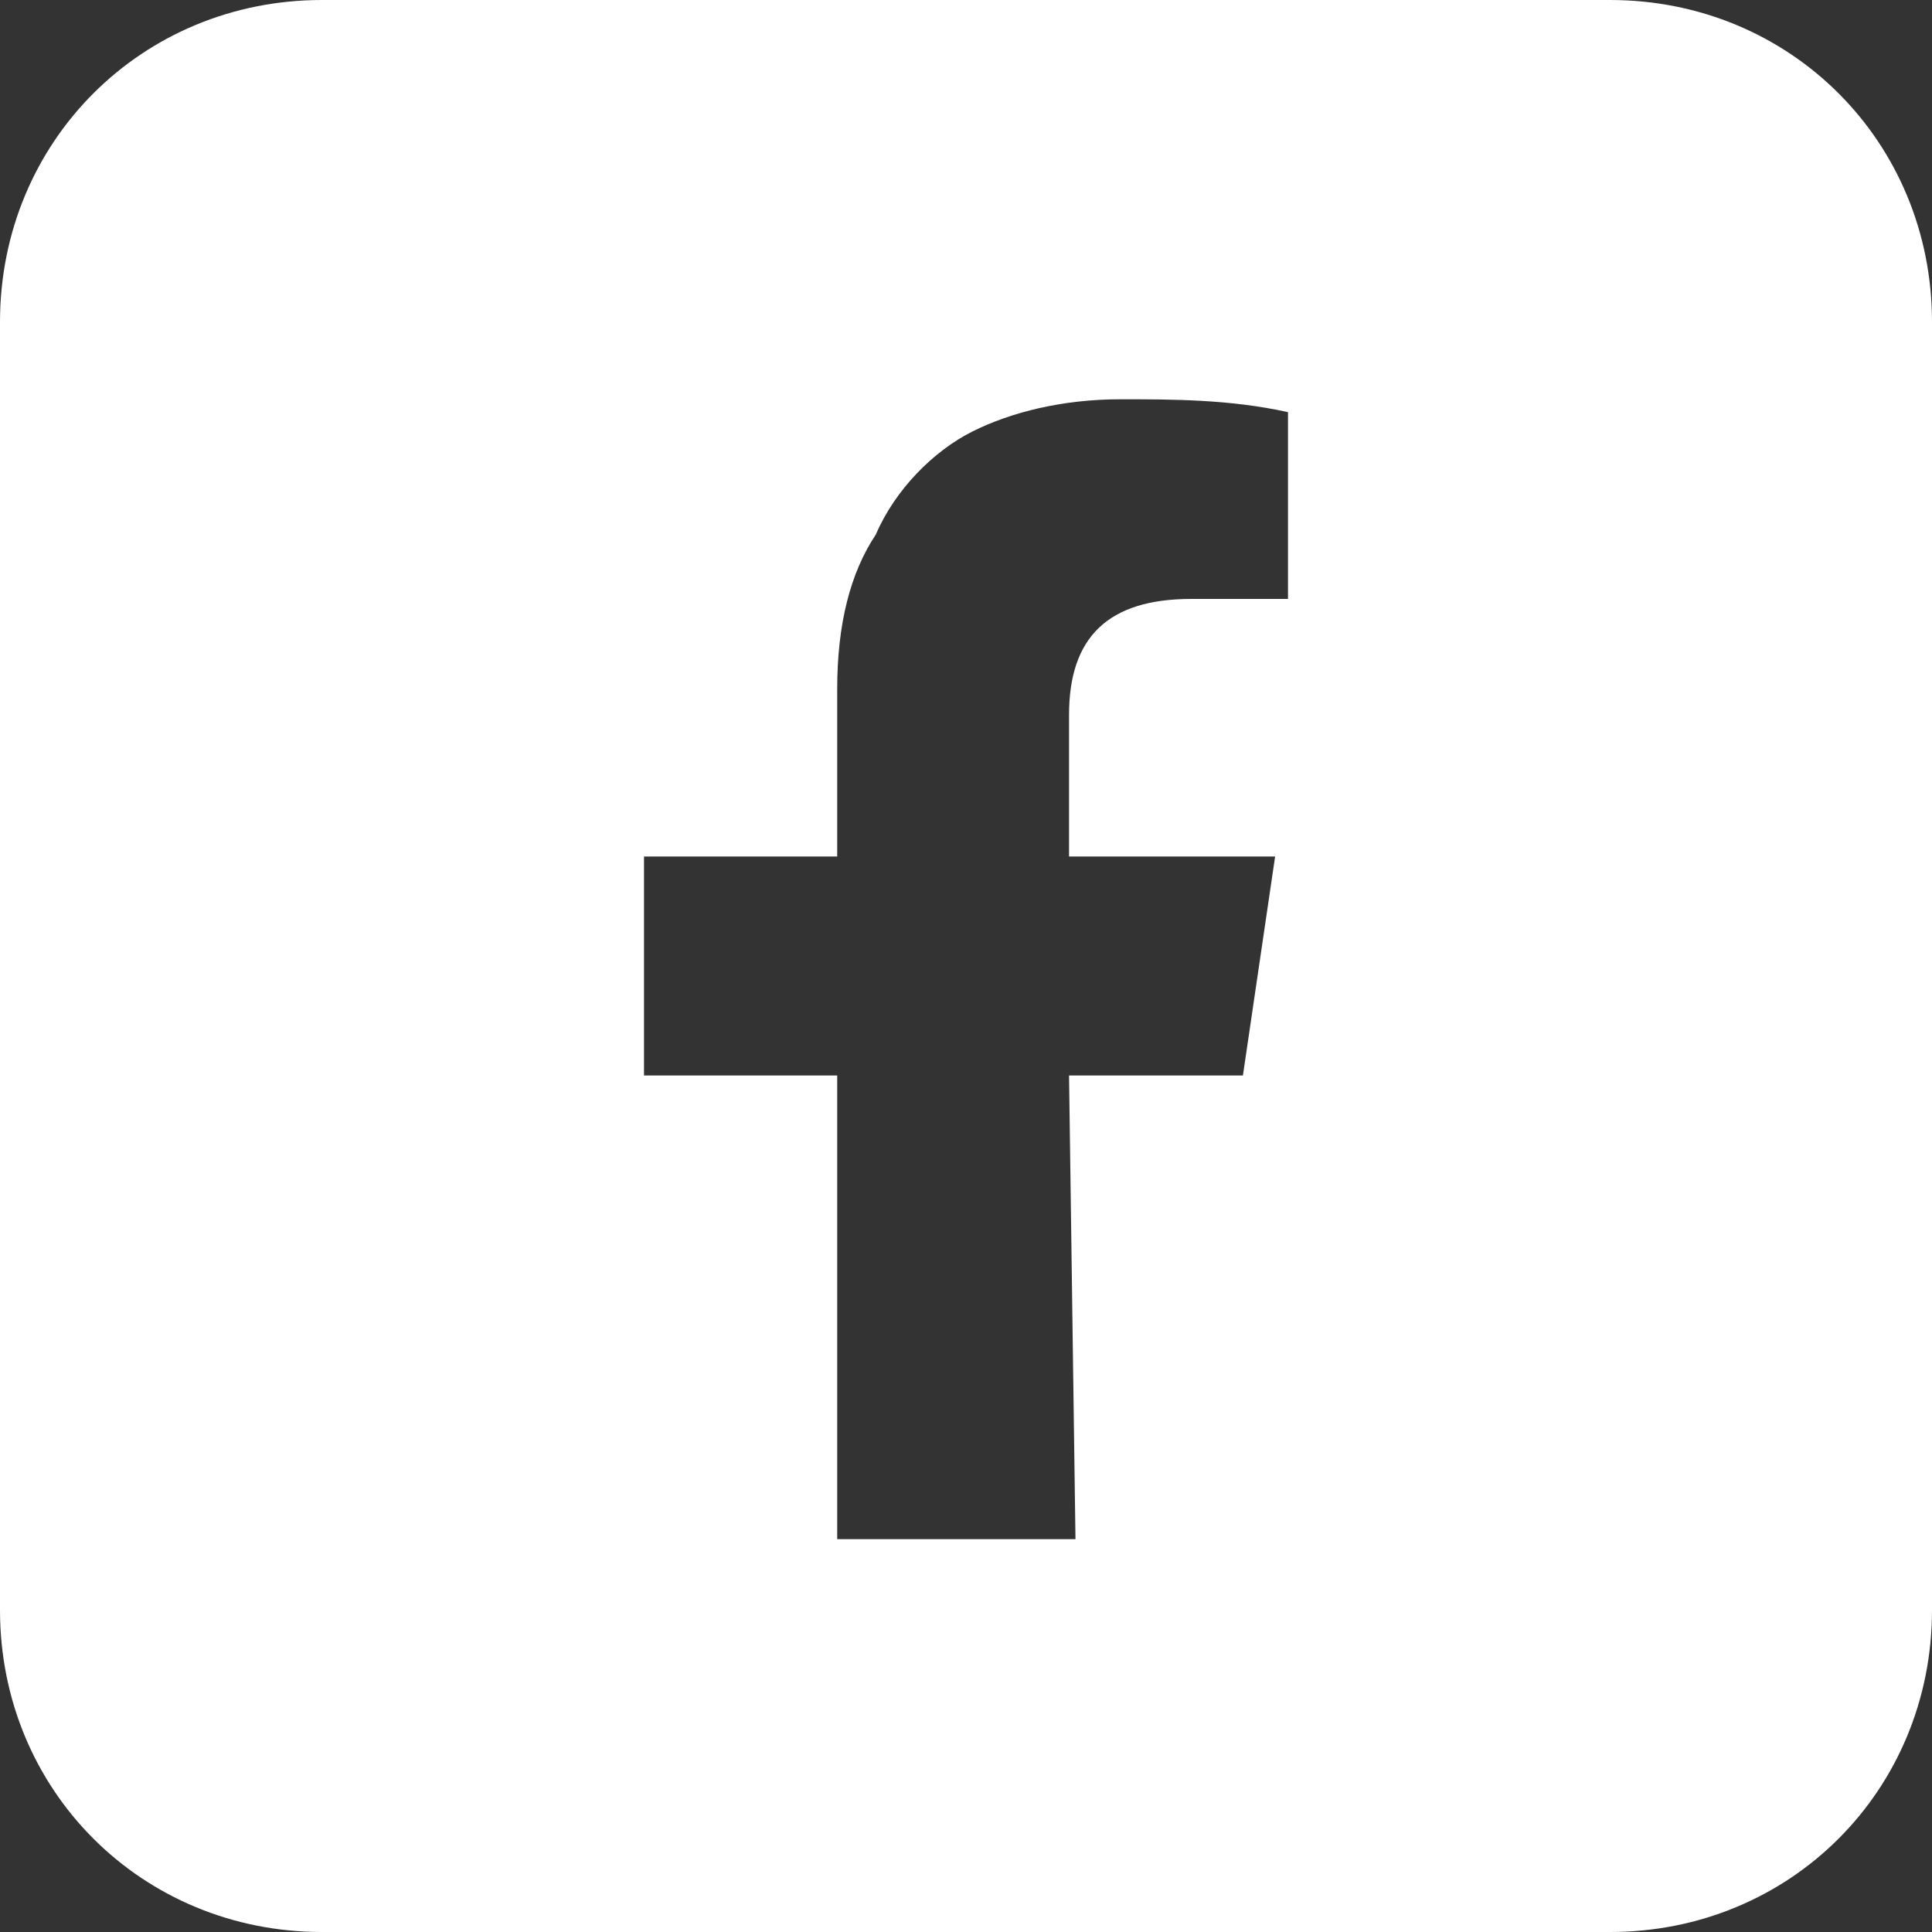
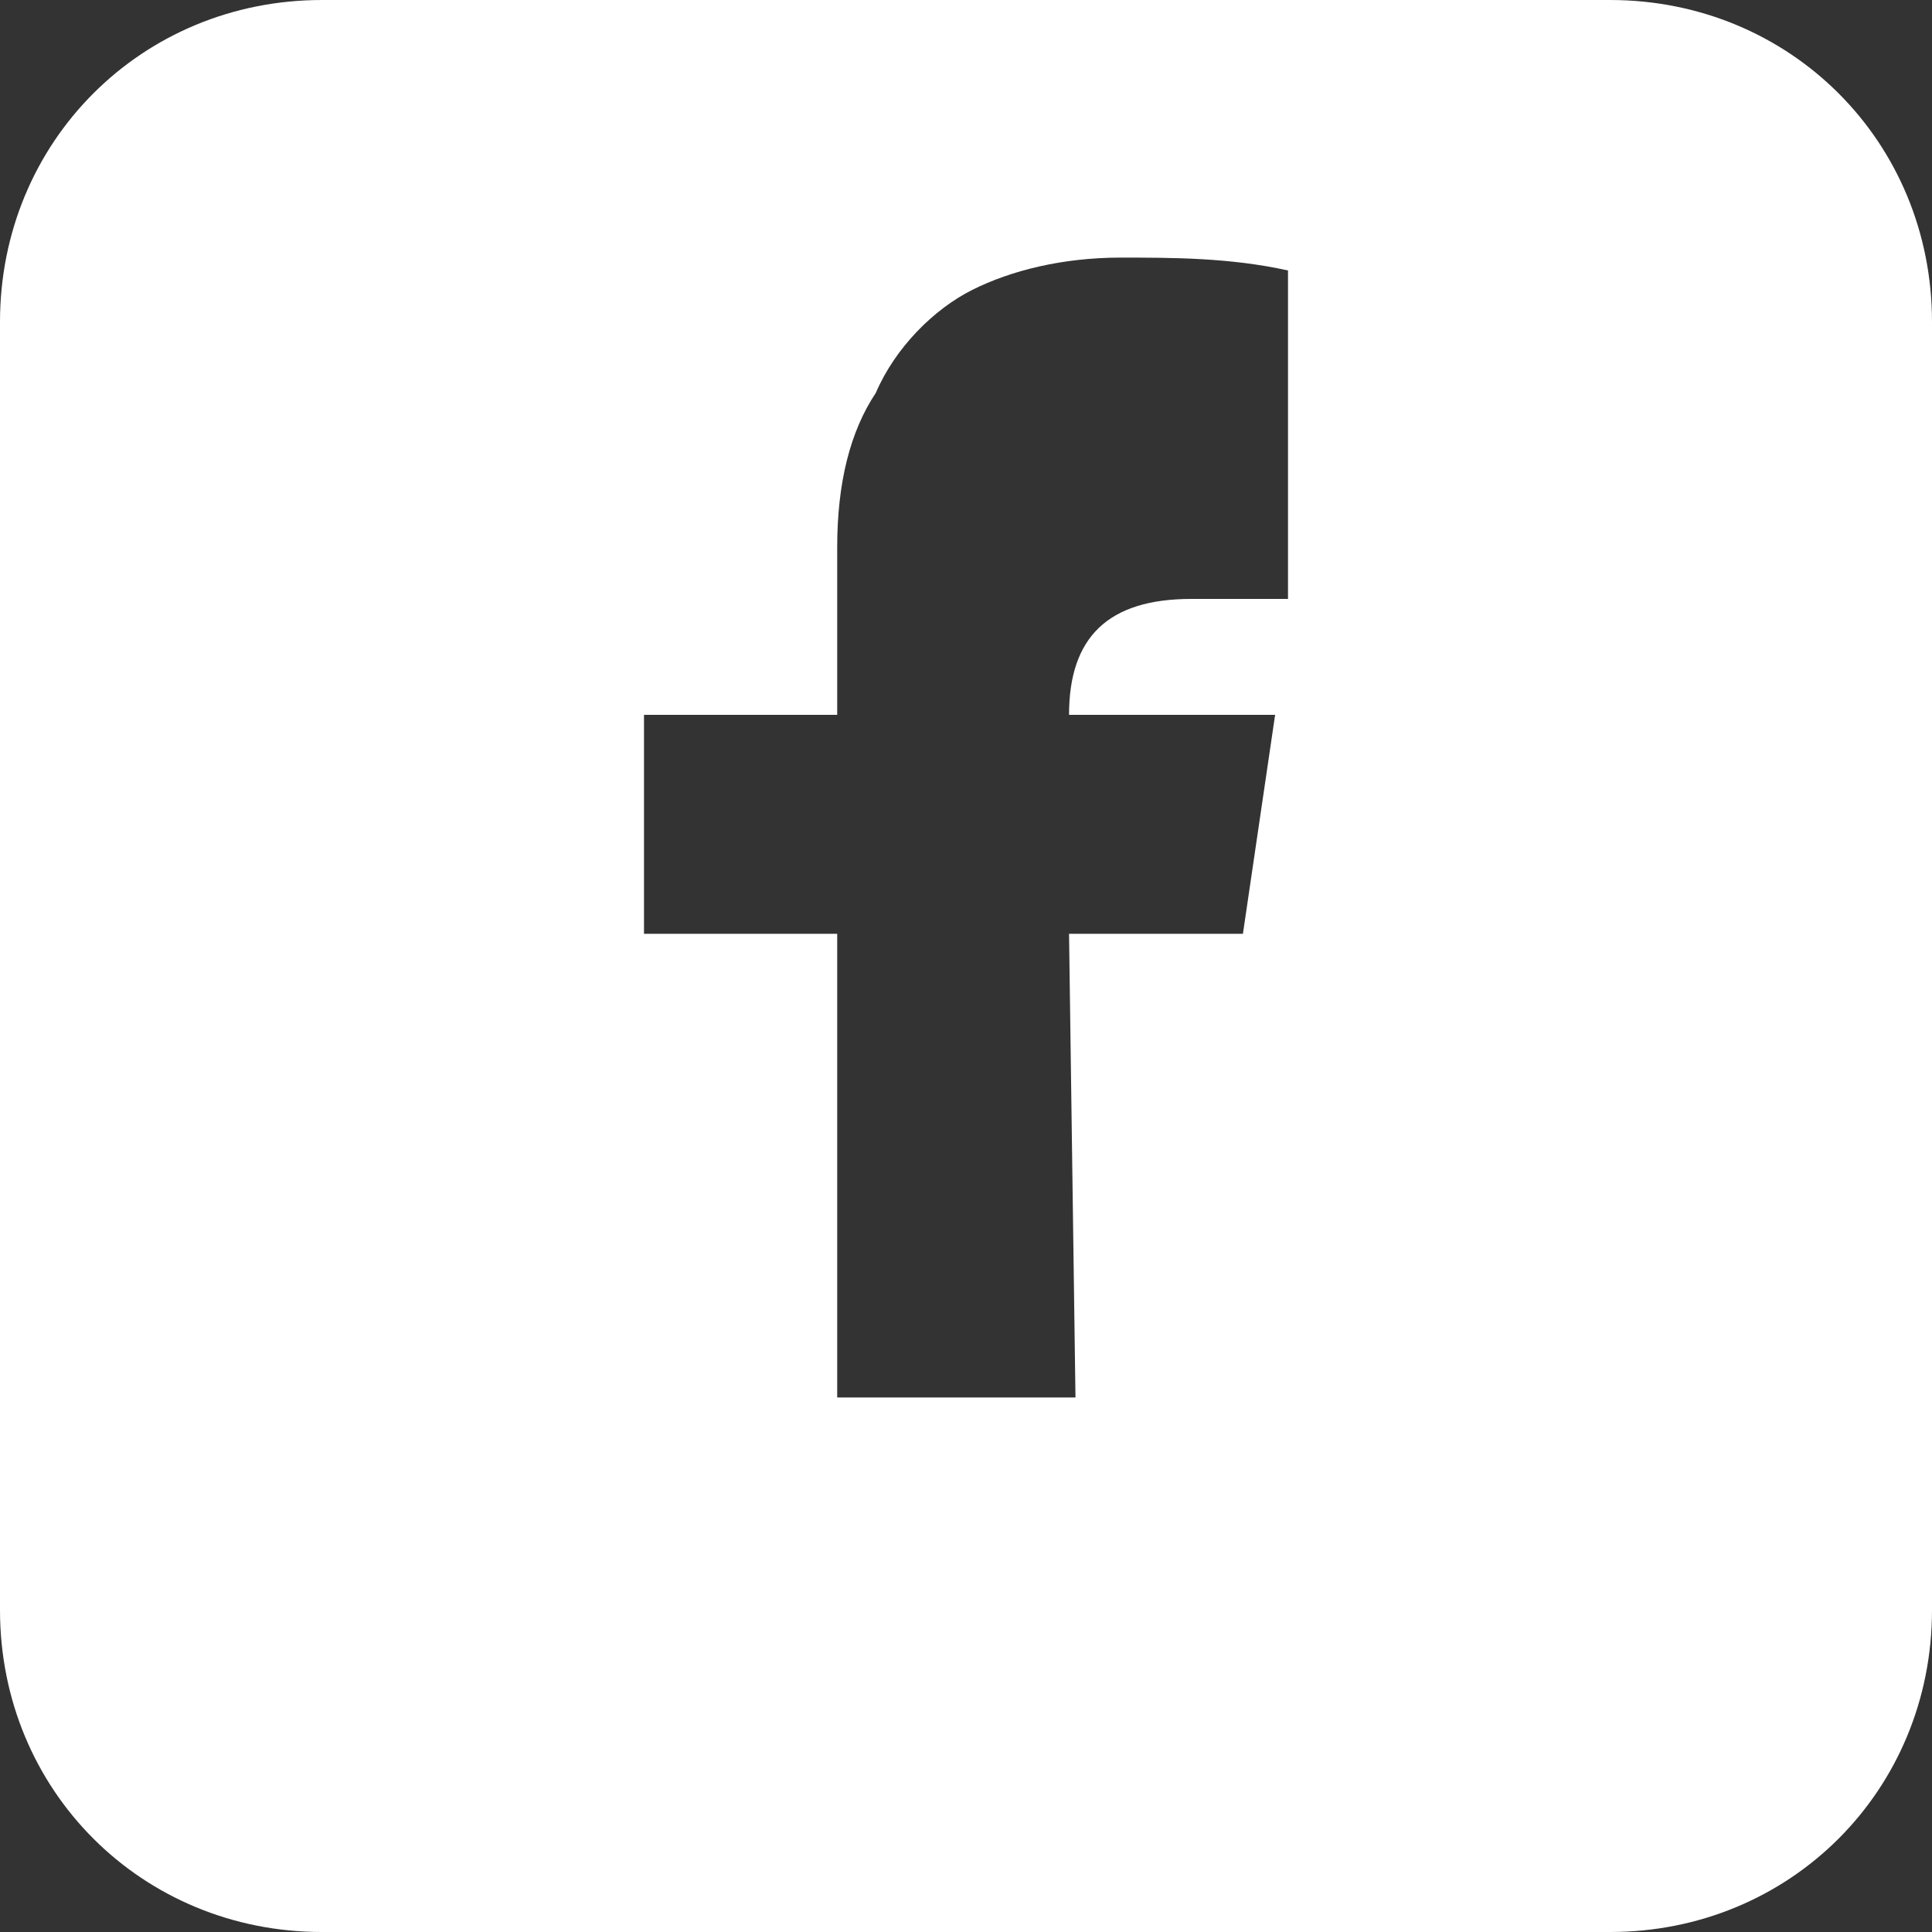
<svg xmlns="http://www.w3.org/2000/svg" enable-background="new 0 0 30 30" viewBox="0 0 30 30">
  <rect x="0" y="0" width="30" height="30" fill="#333333" stroke="none" />
-   <path d="m25 0h-20c-2.8 0-5 2.2-5 5v20c0 2.8 2.2 5 5 5h20c2.8 0 5-2.2 5-5v-20c0-2.8-2.2-5-5-5zm-5 9.3h-1.5c-1.3 0-1.9.6-1.9 1.8v2.2h3.2l-.5 3.4h-2.7l.1 7.2h-3.7v-7.2h-3v-3.4h3v-2.6c0-1 .2-1.8.6-2.4.3-.7.9-1.3 1.5-1.6s1.4-.5 2.3-.5c.8 0 1.7 0 2.6.2z" fill="#fff" />
+   <path d="m25 0h-20c-2.8 0-5 2.2-5 5v20c0 2.8 2.2 5 5 5h20c2.8 0 5-2.2 5-5v-20c0-2.8-2.2-5-5-5zm-5 9.3h-1.5c-1.3 0-1.9.6-1.9 1.8h3.2l-.5 3.4h-2.7l.1 7.2h-3.7v-7.2h-3v-3.4h3v-2.6c0-1 .2-1.8.6-2.4.3-.7.9-1.3 1.5-1.6s1.4-.5 2.3-.5c.8 0 1.7 0 2.6.2z" fill="#fff" />
</svg>